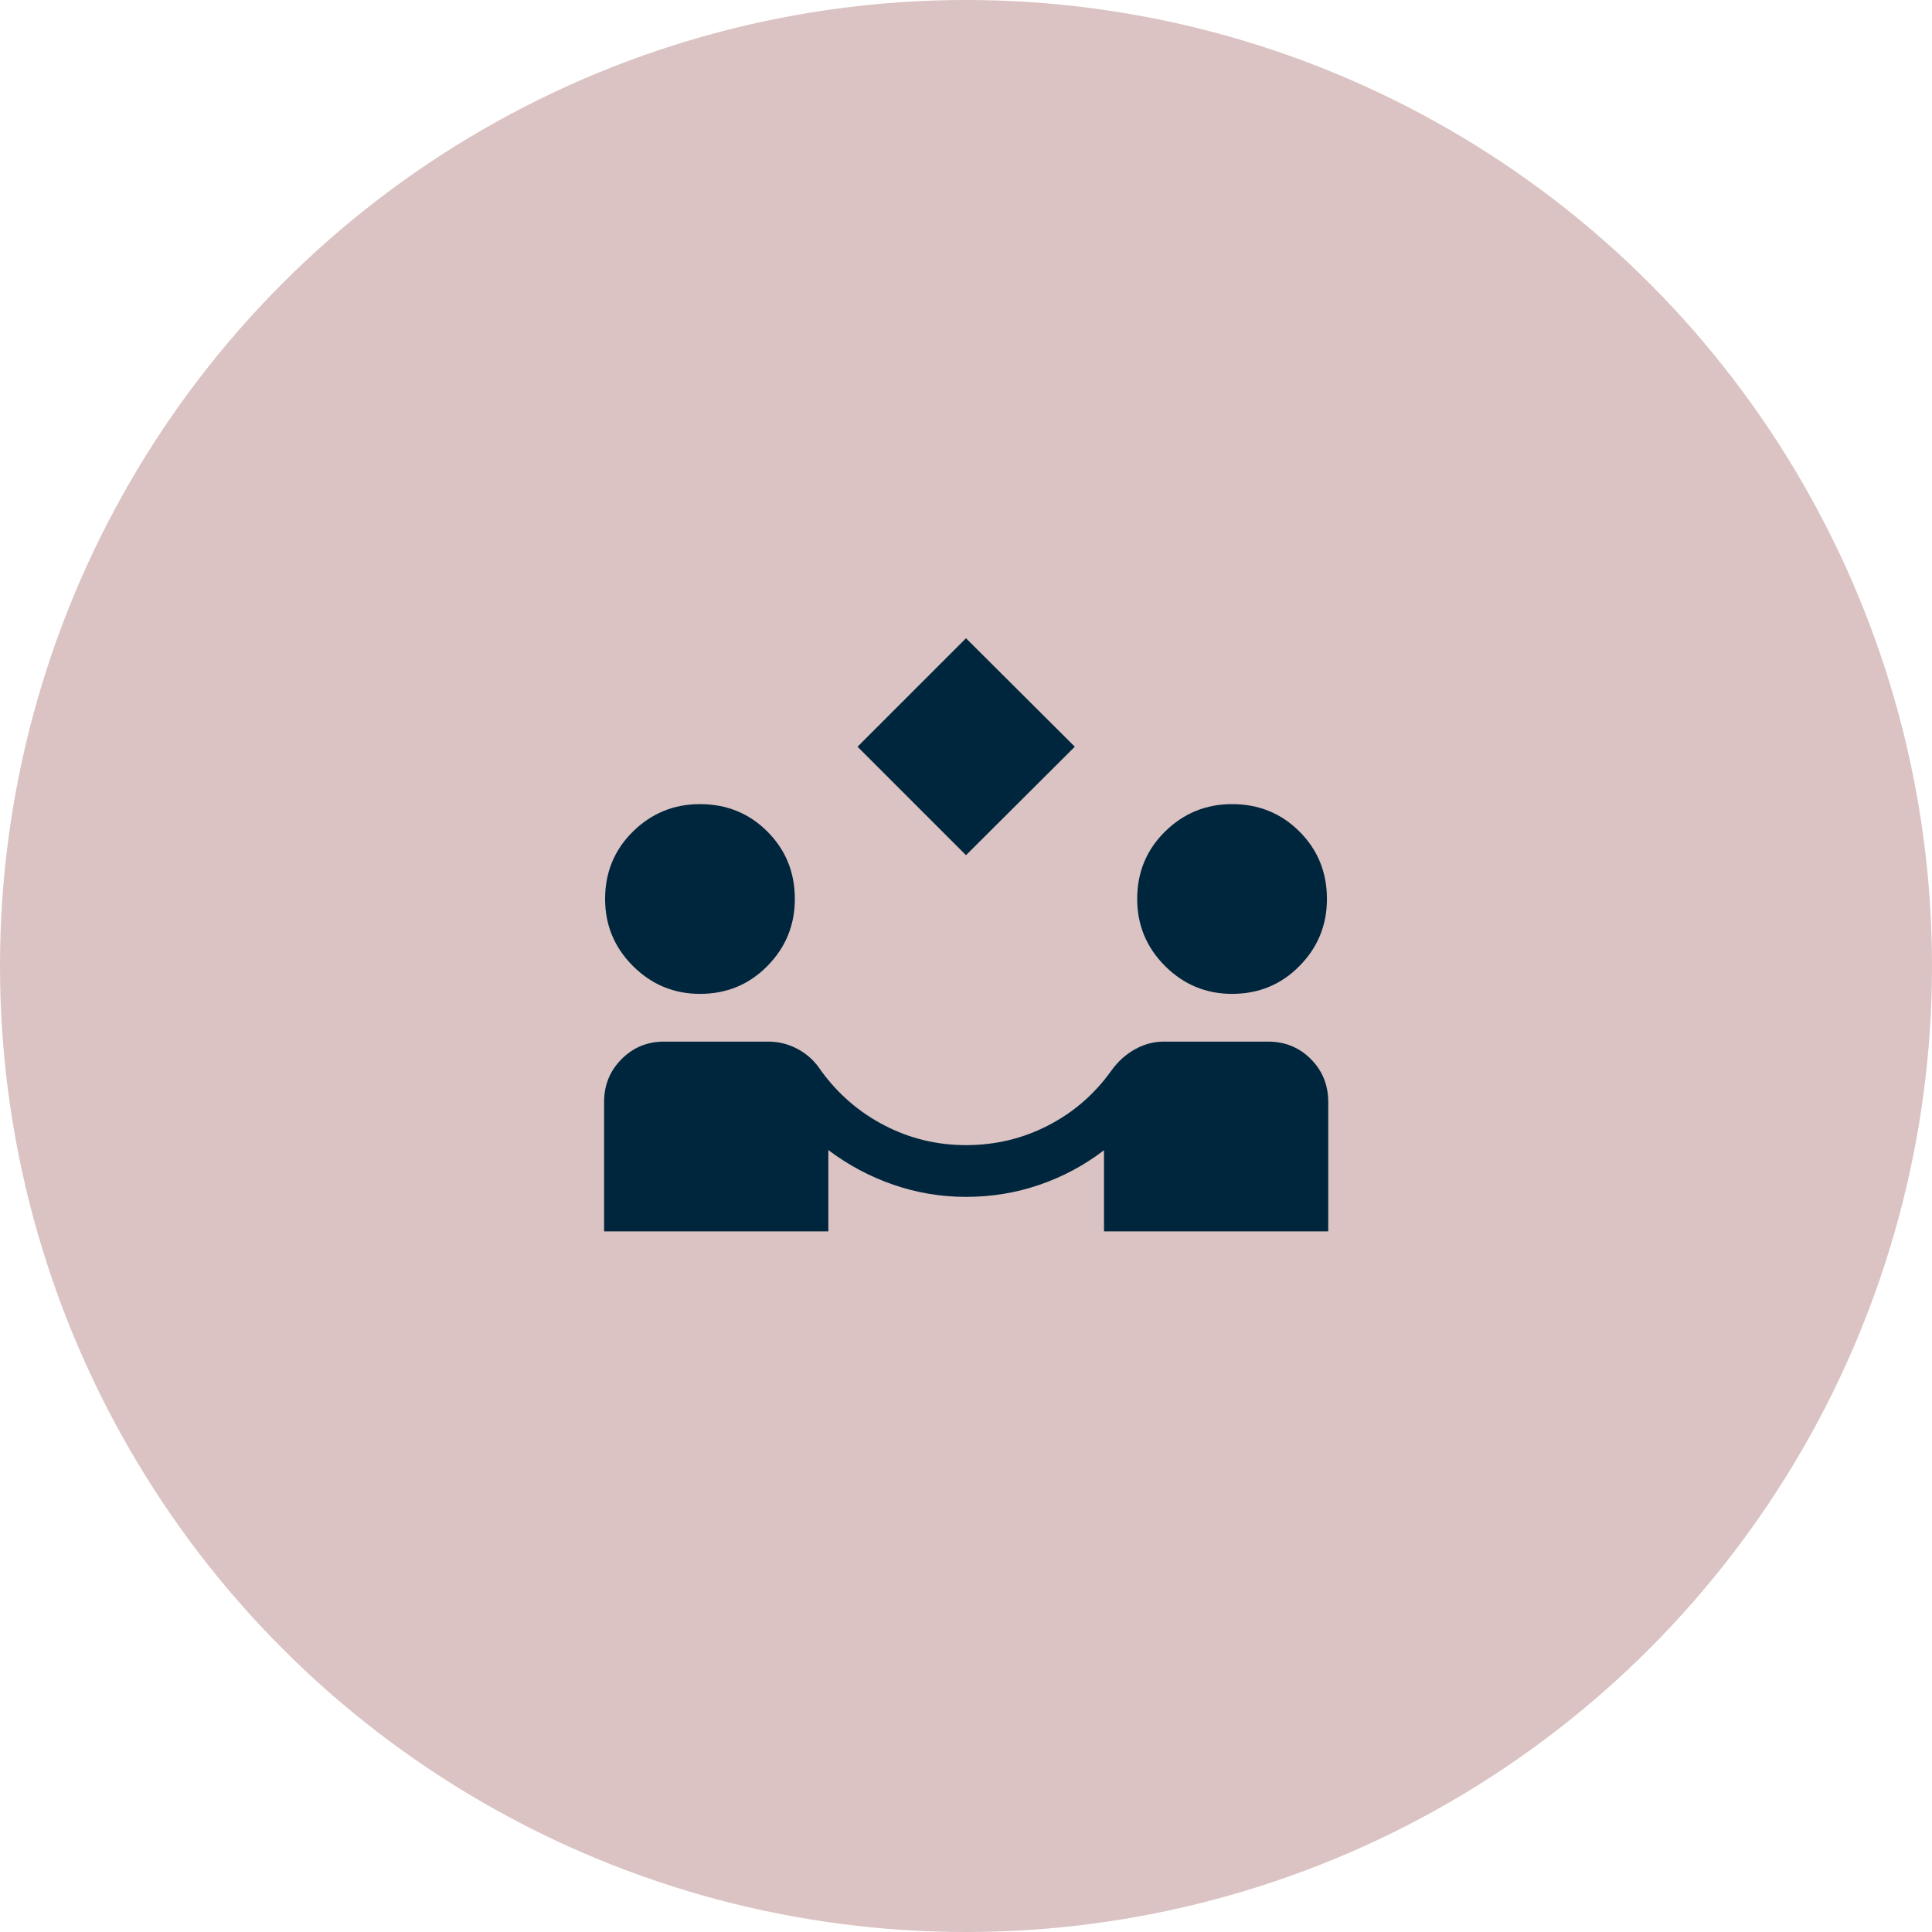
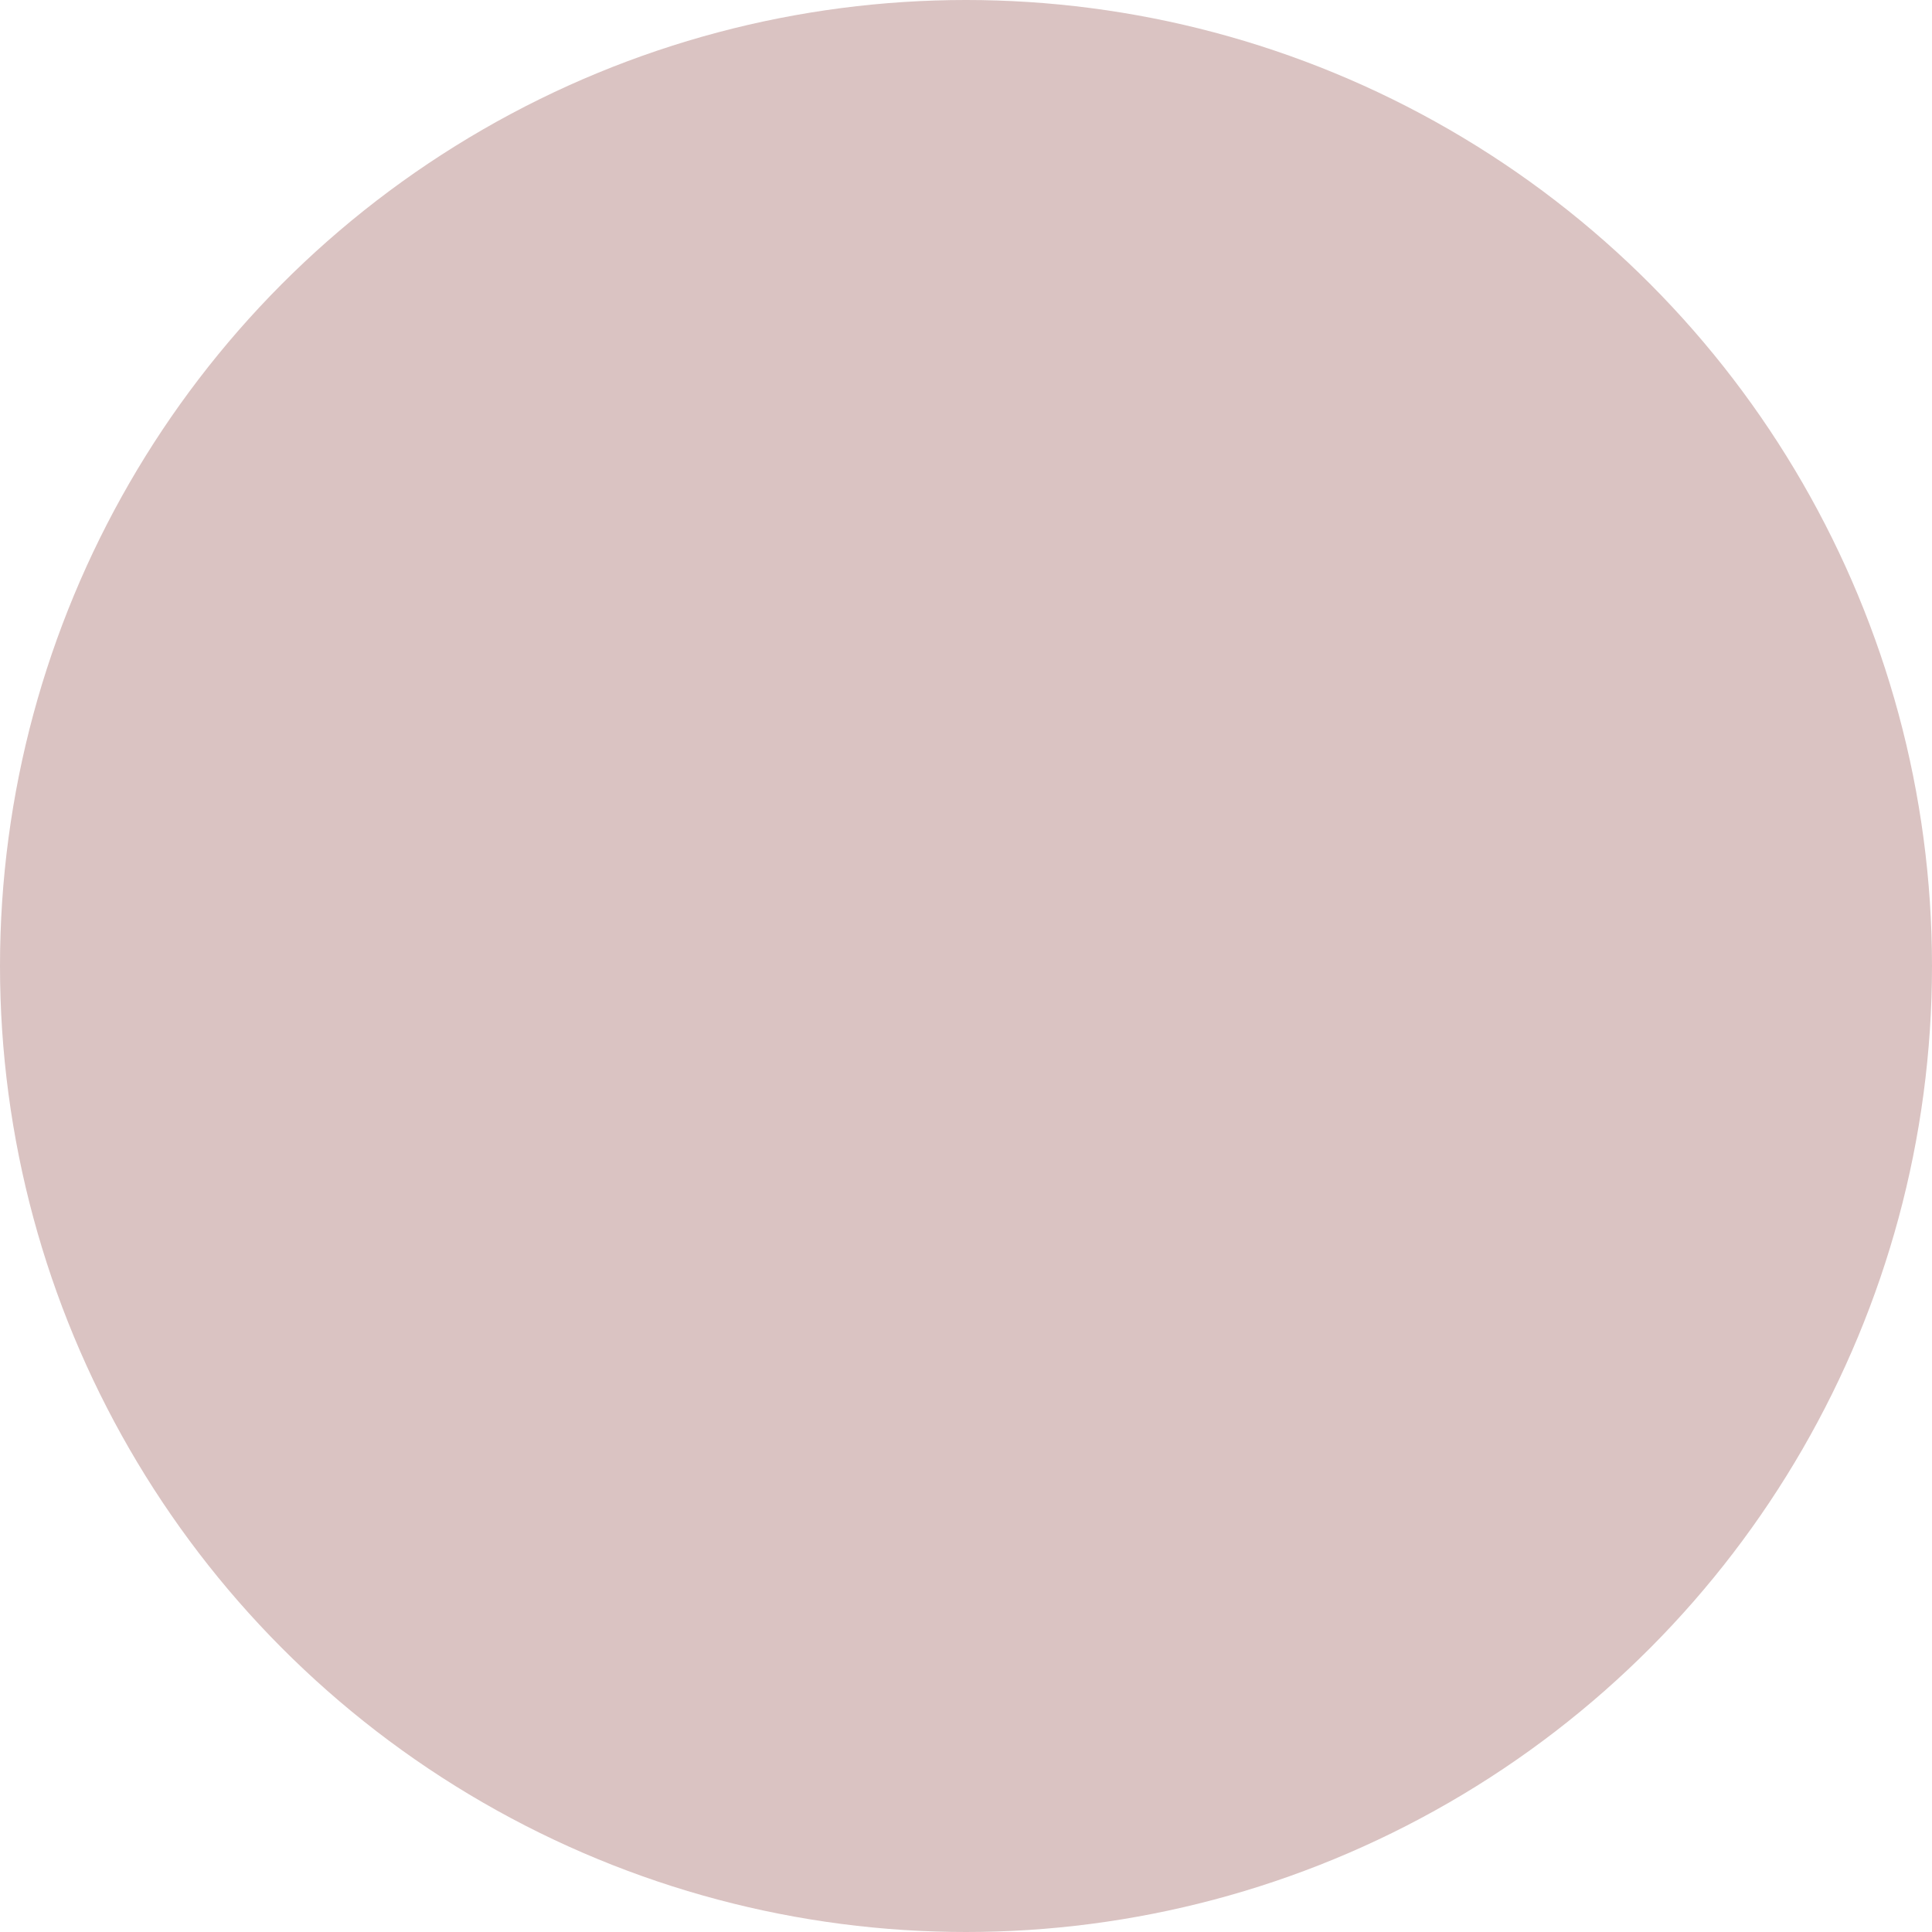
<svg xmlns="http://www.w3.org/2000/svg" width="56" height="56" viewBox="0 0 56 56" fill="none">
  <g clip-path="url(#clip0_326_1535)">
    <circle cx="28" cy="28" r="28" fill="#DAC3C2" />
    <mask id="mask0_326_1535" style="mask-type:alpha" maskUnits="userSpaceOnUse" x="16" y="16" width="24" height="24">
      <rect x="16" y="16" width="24" height="24" fill="#D9D9D9" />
    </mask>
    <g mask="url(#mask0_326_1535)">
-       <path d="M28 24.788L24.856 21.644L28 18.5L31.154 21.644L28 24.788ZM17.51 35.692V31.942C17.51 31.459 17.674 31.05 18.001 30.714C18.329 30.379 18.726 30.205 19.192 30.192H22.275C22.576 30.192 22.863 30.266 23.134 30.413C23.405 30.561 23.626 30.767 23.796 31.031C24.292 31.713 24.907 32.244 25.642 32.623C26.375 33.003 27.162 33.192 28 33.192C28.849 33.192 29.642 33.003 30.379 32.623C31.116 32.244 31.728 31.713 32.214 31.031C32.405 30.767 32.633 30.561 32.899 30.413C33.165 30.266 33.441 30.192 33.725 30.192H36.808C37.285 30.205 37.686 30.379 38.012 30.714C38.337 31.05 38.5 31.459 38.5 31.942V35.692H32V33.34C31.43 33.776 30.805 34.111 30.127 34.343C29.449 34.576 28.74 34.692 28 34.692C27.277 34.692 26.575 34.575 25.895 34.34C25.215 34.106 24.587 33.77 24.01 33.335V35.692H17.51ZM20.289 28.808C19.532 28.808 18.885 28.538 18.346 28C17.808 27.462 17.539 26.814 17.539 26.058C17.539 25.285 17.808 24.633 18.346 24.103C18.885 23.573 19.532 23.308 20.289 23.308C21.062 23.308 21.713 23.573 22.243 24.103C22.773 24.633 23.039 25.285 23.039 26.058C23.039 26.814 22.773 27.462 22.243 28C21.713 28.538 21.062 28.808 20.289 28.808ZM35.712 28.808C34.955 28.808 34.308 28.538 33.769 28C33.231 27.462 32.962 26.814 32.962 26.058C32.962 25.285 33.231 24.633 33.769 24.103C34.308 23.573 34.955 23.308 35.712 23.308C36.485 23.308 37.136 23.573 37.666 24.103C38.197 24.633 38.462 25.285 38.462 26.058C38.462 26.814 38.197 27.462 37.666 28C37.136 28.538 36.485 28.808 35.712 28.808Z" fill="#00263E" />
-     </g>
+       </g>
  </g>
  <defs>
    <clipPath id="clip0_326_1535">
      <rect width="56" height="56" fill="white" />
    </clipPath>
  </defs>
</svg>